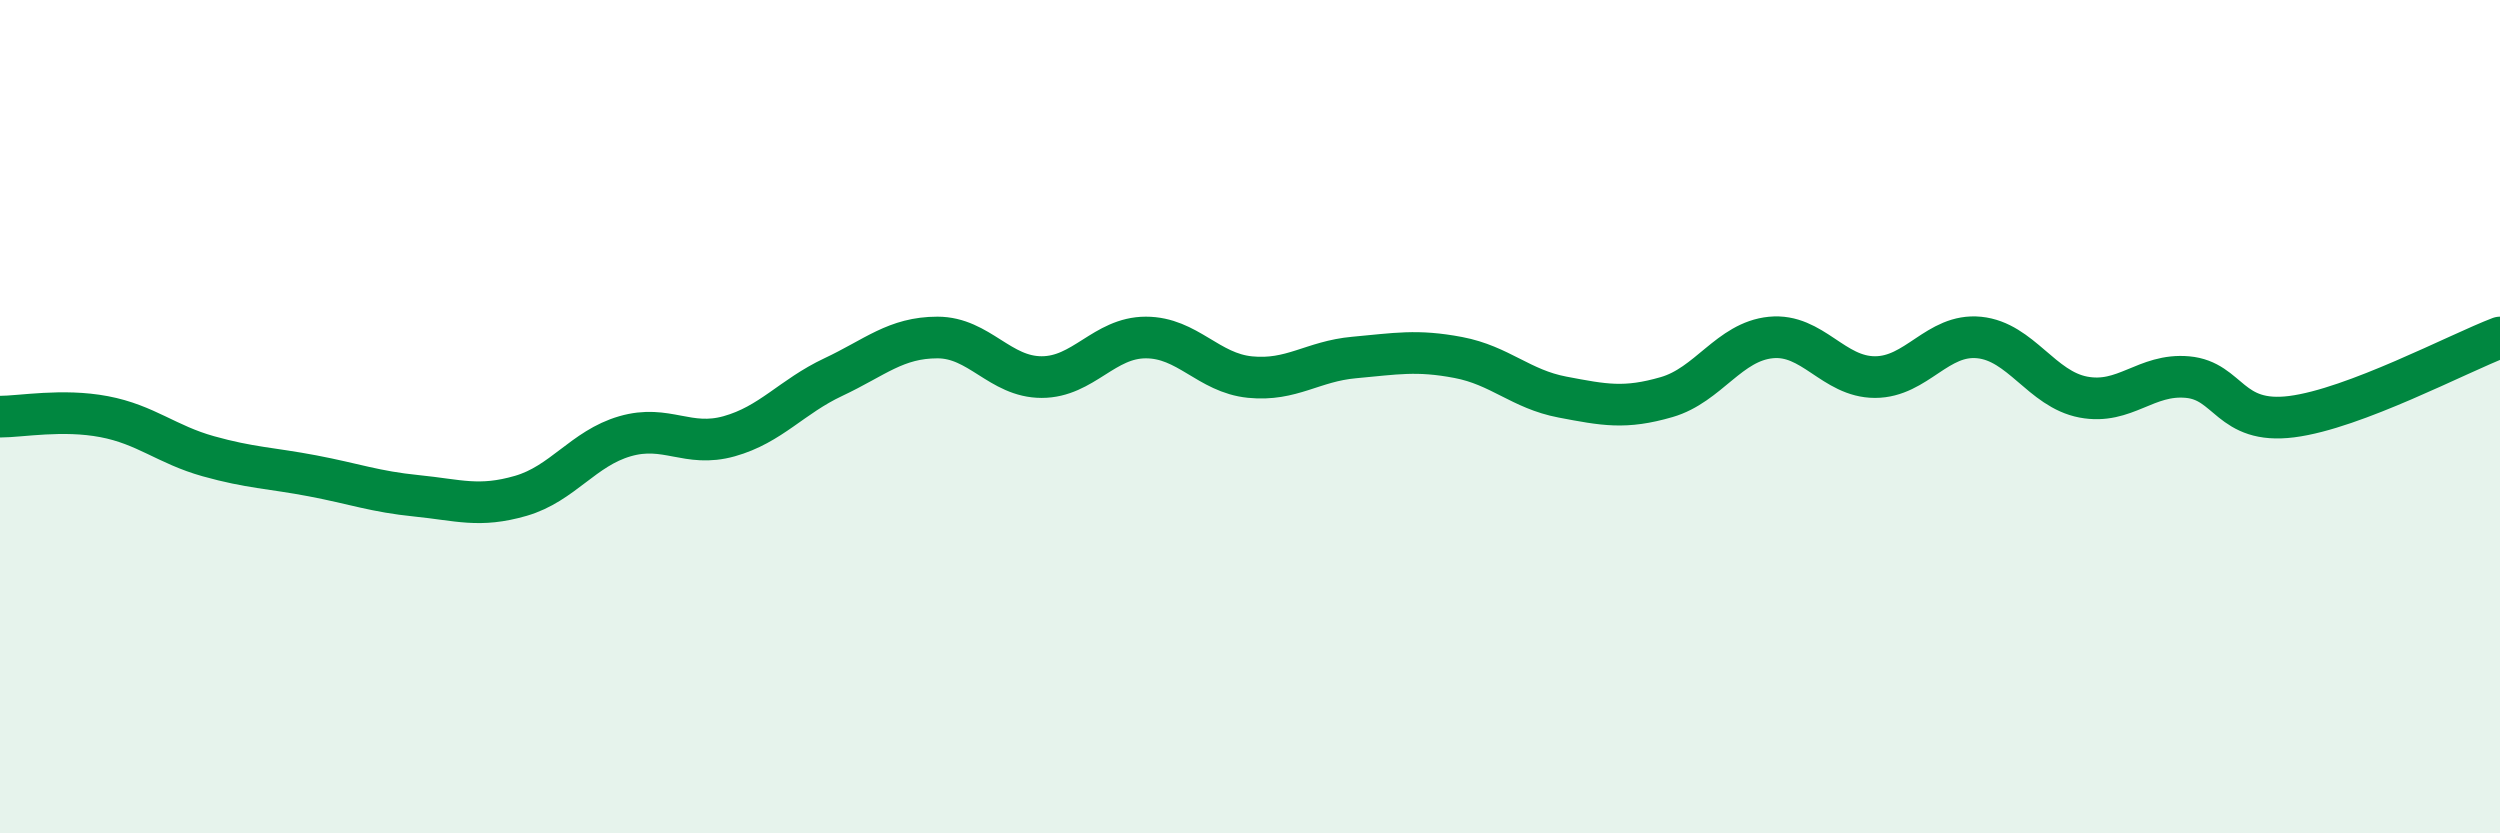
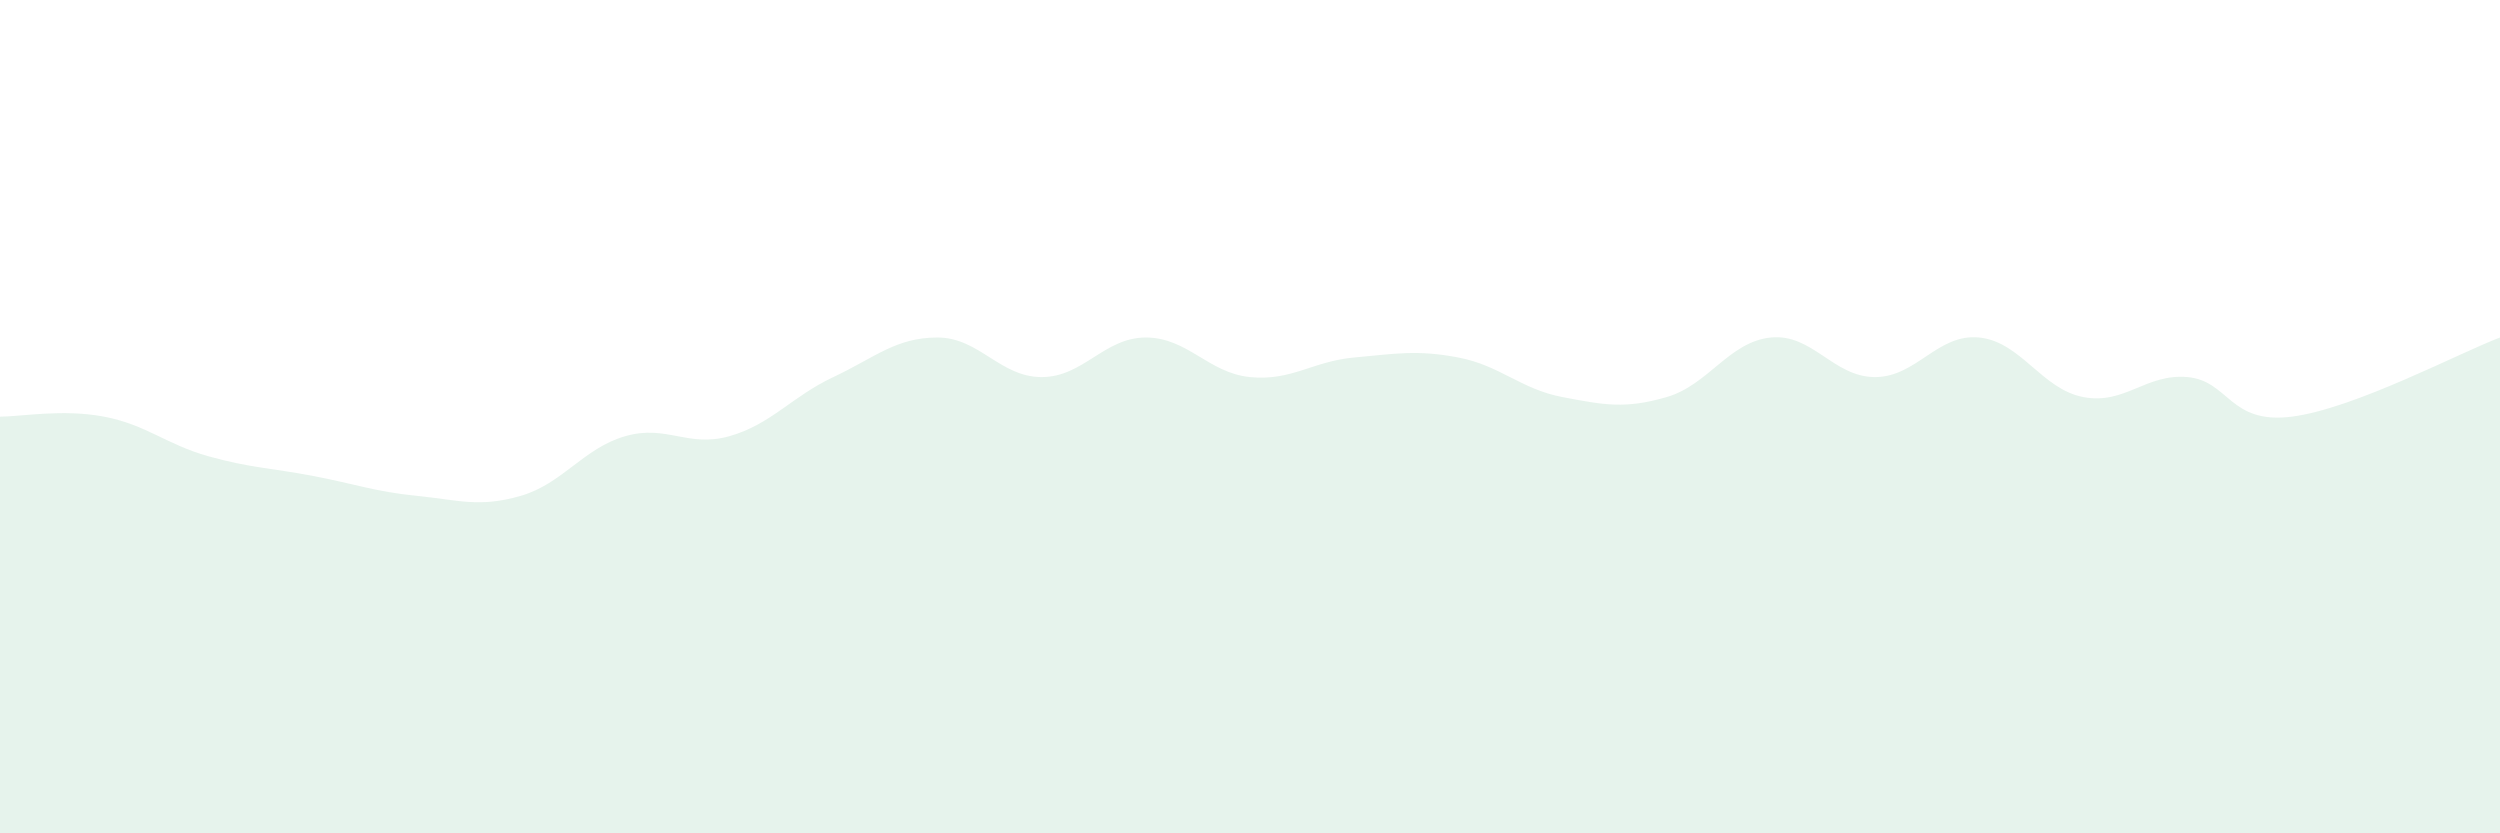
<svg xmlns="http://www.w3.org/2000/svg" width="60" height="20" viewBox="0 0 60 20">
  <path d="M 0,10 C 0.5,10 1.5,9.81 2.5,10 C 3.5,10.19 4,10.67 5,10.95 C 6,11.23 6.5,11.23 7.5,11.42 C 8.5,11.61 9,11.8 10,11.9 C 11,12 11.5,12.19 12.5,11.9 C 13.5,11.61 14,10.76 15,10.47 C 16,10.18 16.5,10.75 17.5,10.47 C 18.5,10.19 19,9.52 20,9.05 C 21,8.58 21.5,8.1 22.5,8.1 C 23.5,8.1 24,9.05 25,9.05 C 26,9.05 26.5,8.1 27.5,8.1 C 28.5,8.1 29,8.95 30,9.05 C 31,9.15 31.5,8.67 32.5,8.58 C 33.5,8.49 34,8.39 35,8.58 C 36,8.77 36.5,9.34 37.5,9.53 C 38.5,9.72 39,9.82 40,9.53 C 41,9.24 41.5,8.2 42.5,8.1 C 43.5,8 44,9.05 45,9.05 C 46,9.05 46.5,8 47.5,8.1 C 48.5,8.2 49,9.34 50,9.53 C 51,9.72 51.5,8.96 52.5,9.05 C 53.5,9.14 53.5,10.19 55,10 C 56.5,9.81 59,8.48 60,8.1L60 20L0 20Z" fill="#008740" opacity="0.1" stroke-linecap="round" stroke-linejoin="round" />
-   <path d="M 0,10 C 0.5,10 1.5,9.81 2.5,10 C 3.5,10.19 4,10.67 5,10.95 C 6,11.23 6.5,11.23 7.5,11.42 C 8.5,11.61 9,11.8 10,11.9 C 11,12 11.5,12.19 12.5,11.9 C 13.5,11.61 14,10.76 15,10.47 C 16,10.18 16.5,10.75 17.5,10.47 C 18.5,10.19 19,9.52 20,9.05 C 21,8.58 21.5,8.1 22.5,8.1 C 23.5,8.1 24,9.05 25,9.05 C 26,9.05 26.5,8.1 27.5,8.1 C 28.5,8.1 29,8.95 30,9.05 C 31,9.15 31.5,8.67 32.5,8.58 C 33.5,8.49 34,8.39 35,8.58 C 36,8.77 36.5,9.34 37.5,9.53 C 38.5,9.72 39,9.82 40,9.53 C 41,9.24 41.5,8.2 42.5,8.1 C 43.5,8 44,9.05 45,9.05 C 46,9.05 46.5,8 47.5,8.1 C 48.5,8.2 49,9.34 50,9.53 C 51,9.72 51.5,8.96 52.5,9.05 C 53.5,9.14 53.5,10.19 55,10 C 56.5,9.81 59,8.48 60,8.1" stroke="#008740" stroke-width="1" fill="none" stroke-linecap="round" stroke-linejoin="round" />
</svg>